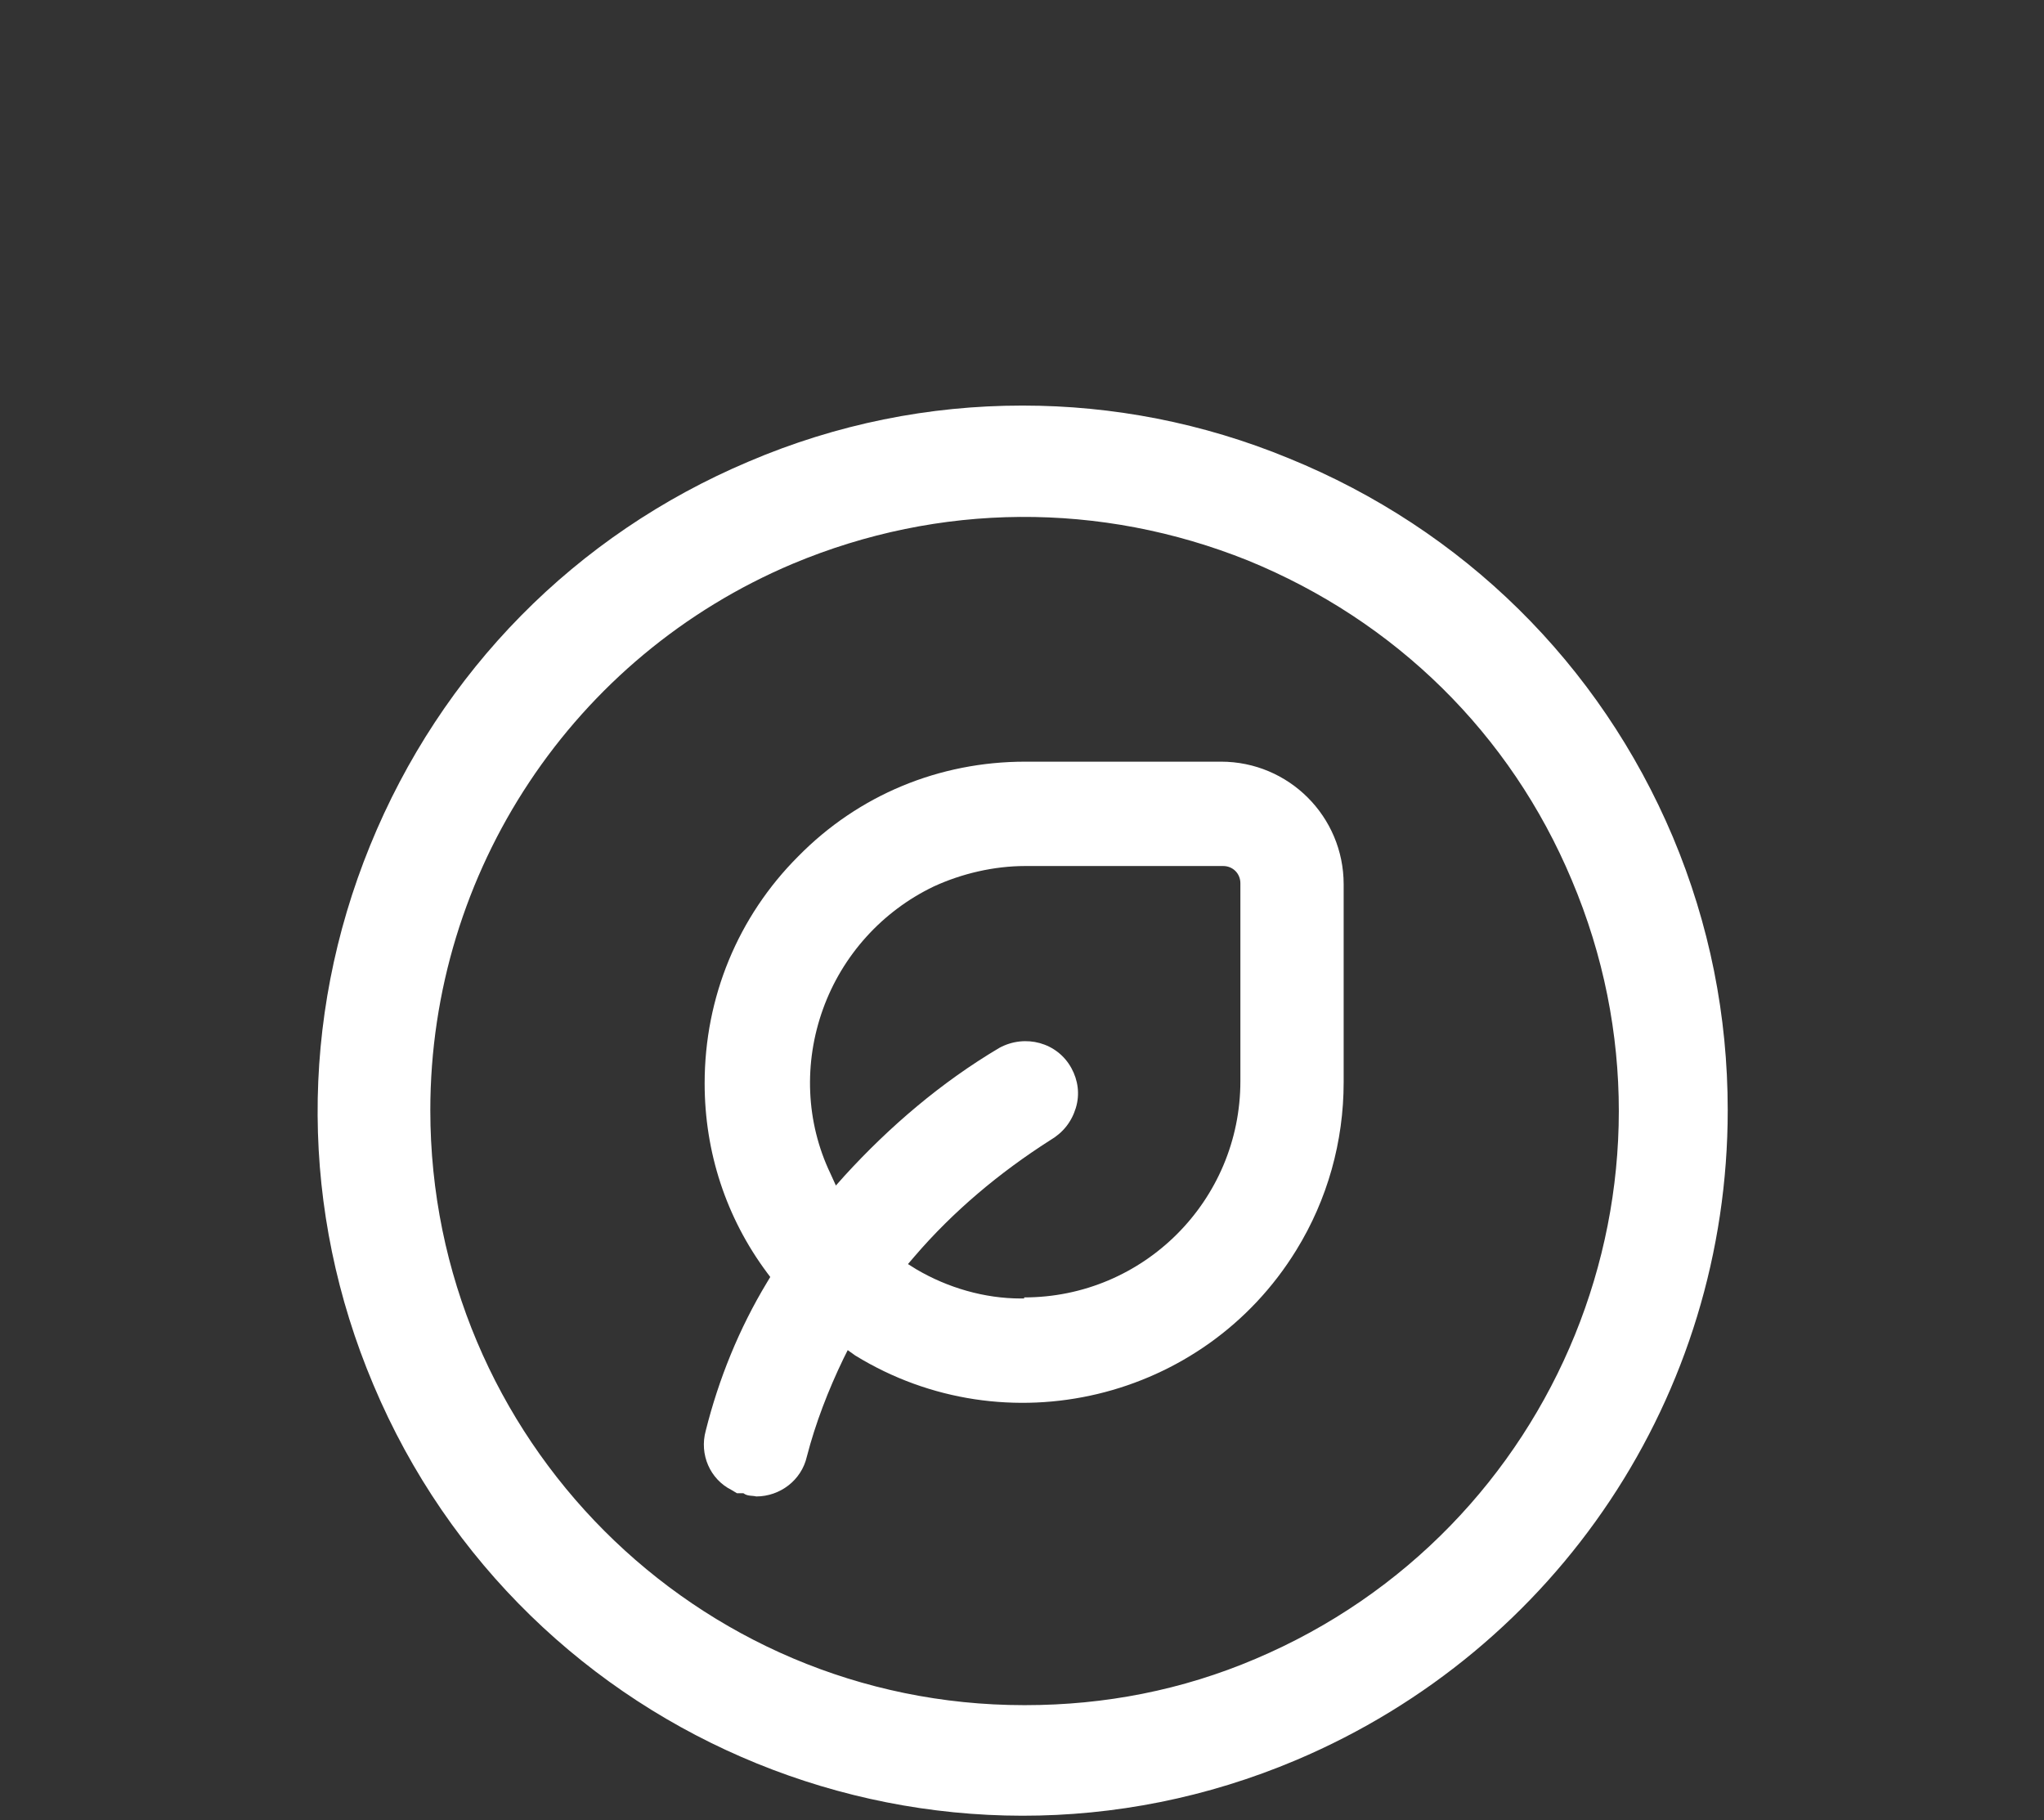
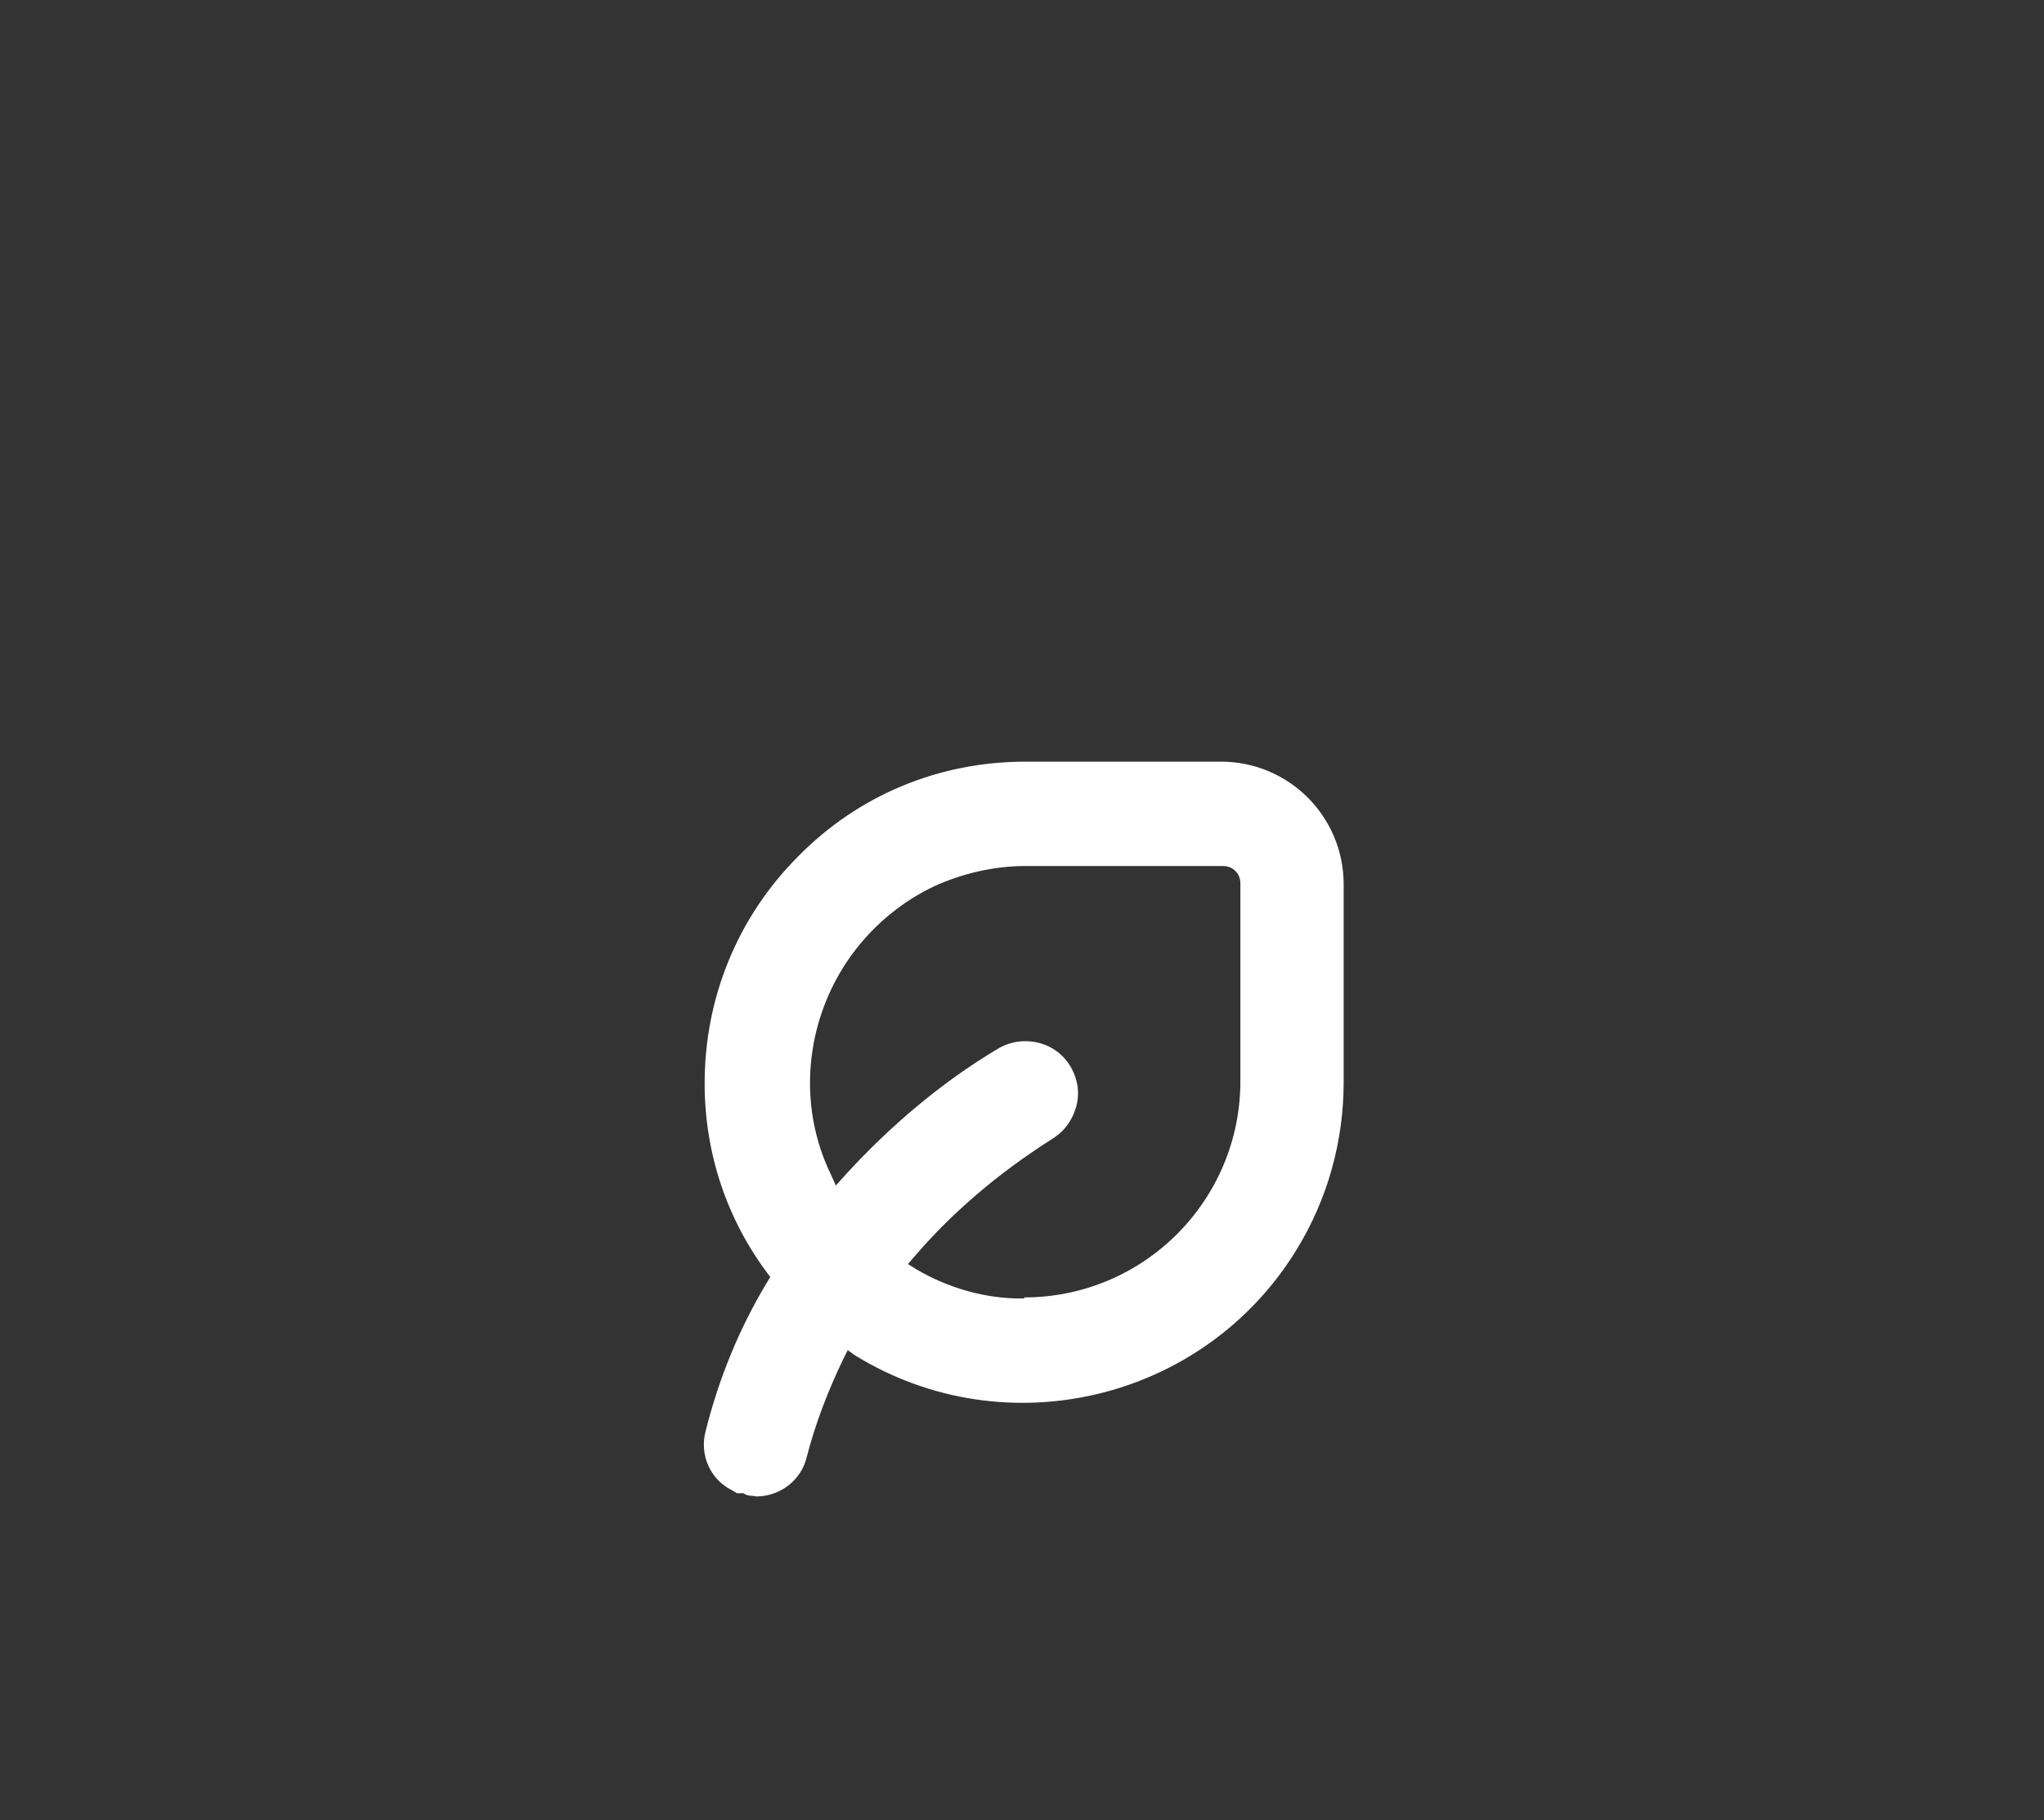
<svg xmlns="http://www.w3.org/2000/svg" version="1.1" viewBox="0 0 190 169.2">
  <rect x="0" y="0" width="190" height="169.2" fill="#333333" stroke="none" />
  <defs>
    <style>
      .cls-1 {
        fill: #fff;
      }
    </style>
  </defs>
  <g>
    <g id="Calque_1">
      <g id="Groupe_1438">
        <g id="Tracé_1690">
          <path class="cls-1" d="M113.7,70.8h-18.4c-8,0-15.5,3.1-21.1,8.8-5.6,5.6-8.7,13.1-8.7,21.1,0,6.4,2,12.5,5.8,17.6l.3.4-.3.5c-2.6,4.3-4.5,9-5.7,13.8-.6,2.2.4,4.5,2.4,5.5l.5.3h.6c.4.3.8.2,1.2.3h0c2.2,0,4.2-1.5,4.7-3.7.8-3.1,2-6.2,3.4-9.1l.4-.8.7.5c14,8.6,32.4,4.2,41-9.8,2.9-4.7,4.4-10.1,4.4-15.6v-18.4c0-6.3-5.1-11.4-11.4-11.4M95.2,120.7h-.3c-3.4,0-6.8-1-9.7-2.7l-.8-.5.6-.7c3.6-4.2,7.9-7.8,12.6-10.8,1.2-.7,2-1.7,2.4-3,.4-1.3.2-2.6-.4-3.7-1.3-2.4-4.3-3.2-6.7-1.9-5.4,3.2-10.2,7.3-14.4,11.9l-.8.9-.5-1.1c-2.3-4.8-2.5-10.3-.7-15.3,1.8-5,5.5-9.1,10.3-11.4,2.6-1.2,5.6-1.9,8.5-1.9h18.4c.9,0,1.6.7,1.6,1.6v18.4c0,11.1-9,20.1-20.1,20.1Z" />
        </g>
        <g id="Tracé_1691">
-           <path class="cls-1" d="M95,37.7c-8.6,0-17.2,1.7-25.4,5.2-16.1,6.8-28.6,19.5-35.2,35.7-6.6,16.2-6.5,34,.3,50.1,14,33.3,52.5,49,85.8,34.9,24.3-10.3,40.1-33.9,40.1-60.4,0-8.8-1.7-17.3-5.1-25.4h0c-6.8-16.1-19.5-28.6-35.7-35.2-8-3.3-16.4-4.9-24.7-4.9ZM95.2,158.5c-30.5,0-55.2-24.8-55.2-55.3,0-22.2,13.3-42.2,33.7-50.8,13.6-5.7,28.6-5.8,42.3-.3,13.7,5.6,24.4,16.1,30.1,29.7,11.9,28.1-1.3,60.5-29.4,72.4-6.8,2.9-14,4.3-21.4,4.3h0" />
-         </g>
+           </g>
      </g>
    </g>
  </g>
</svg>